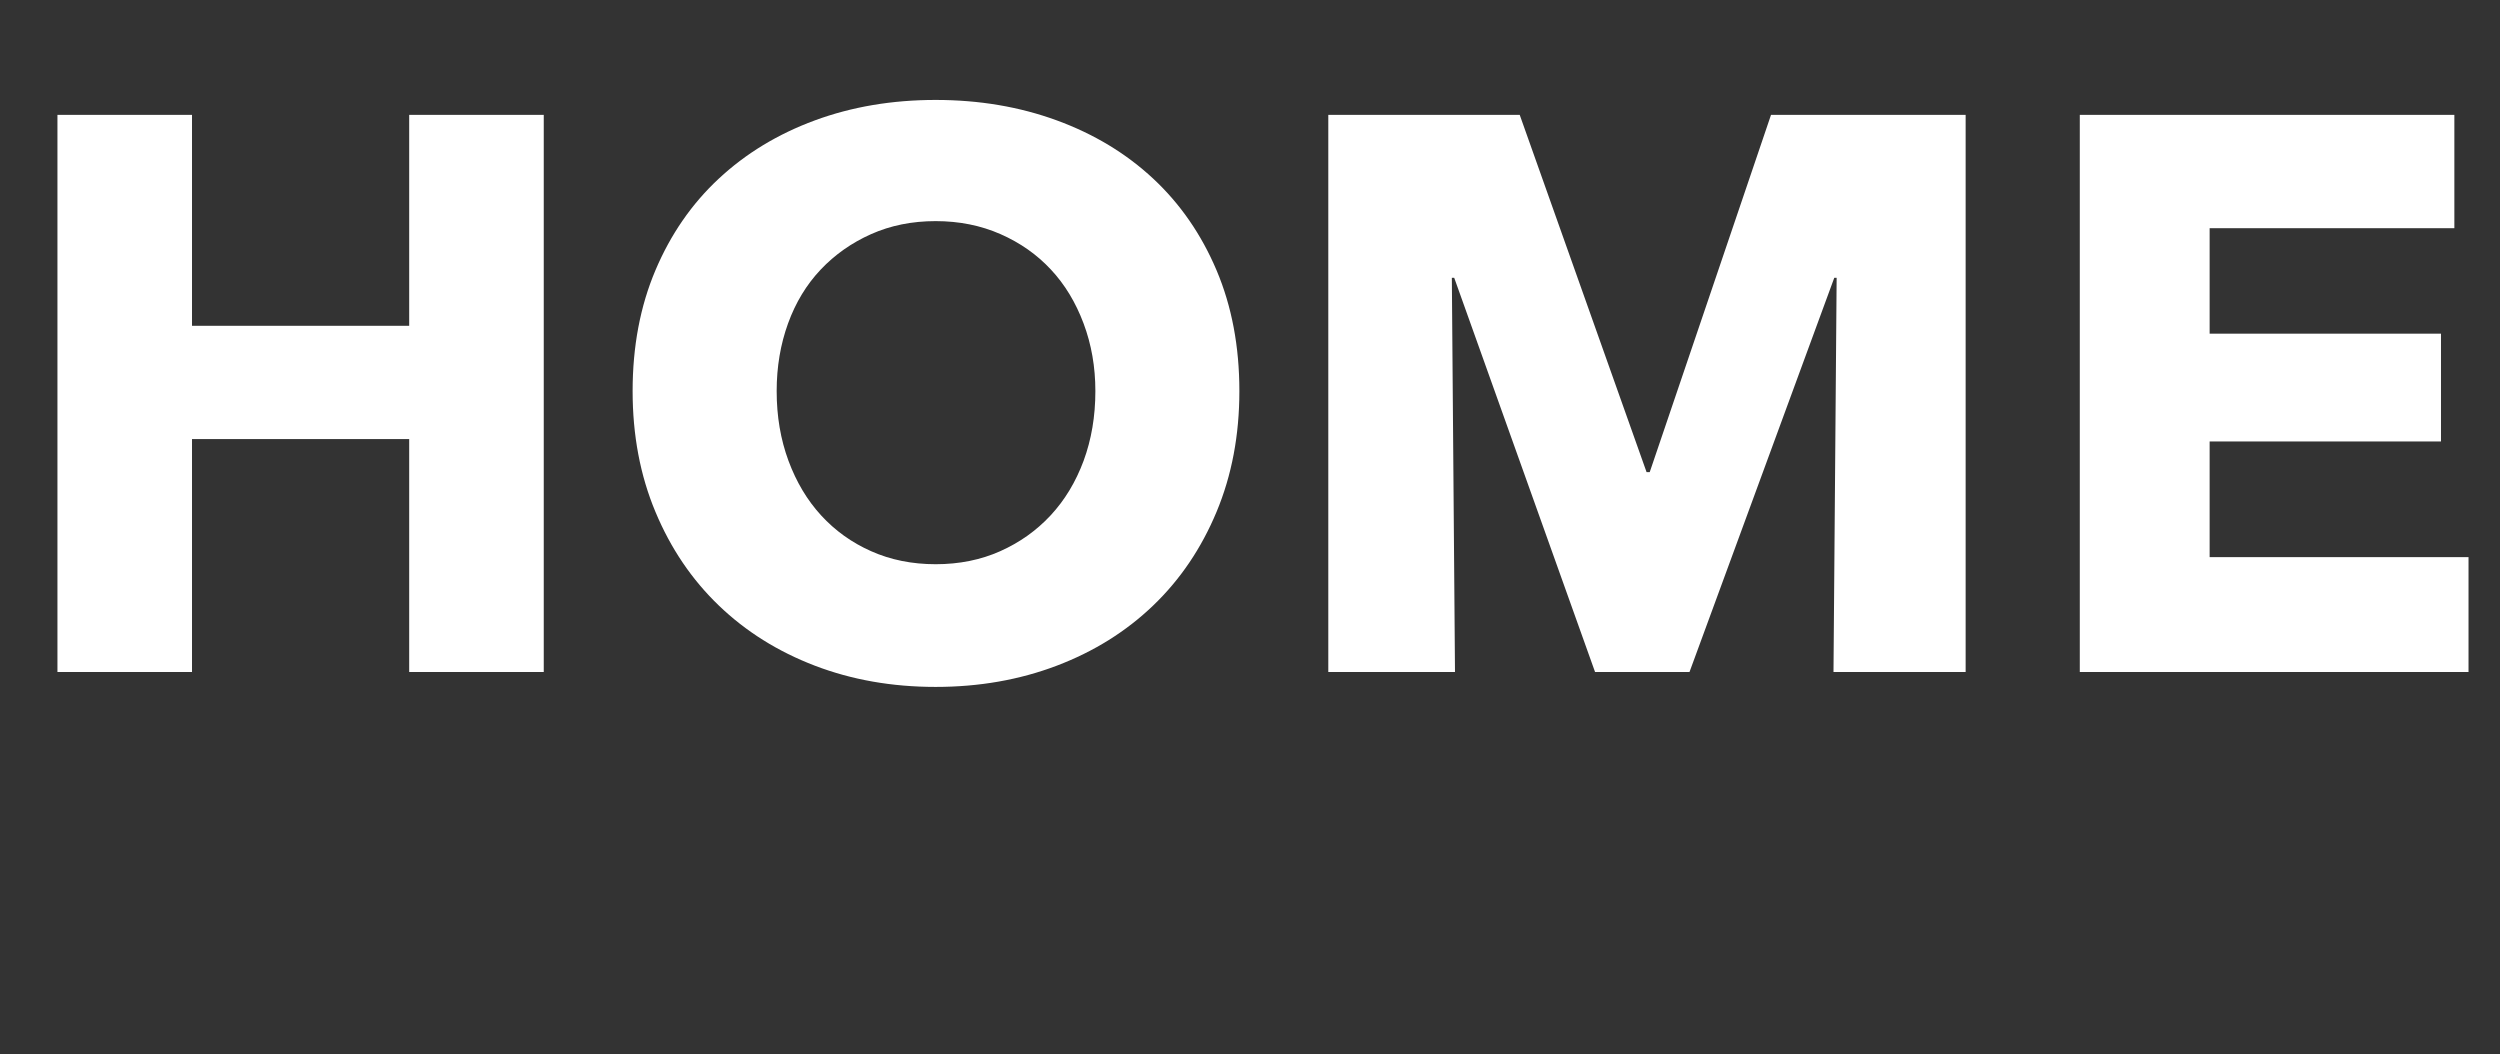
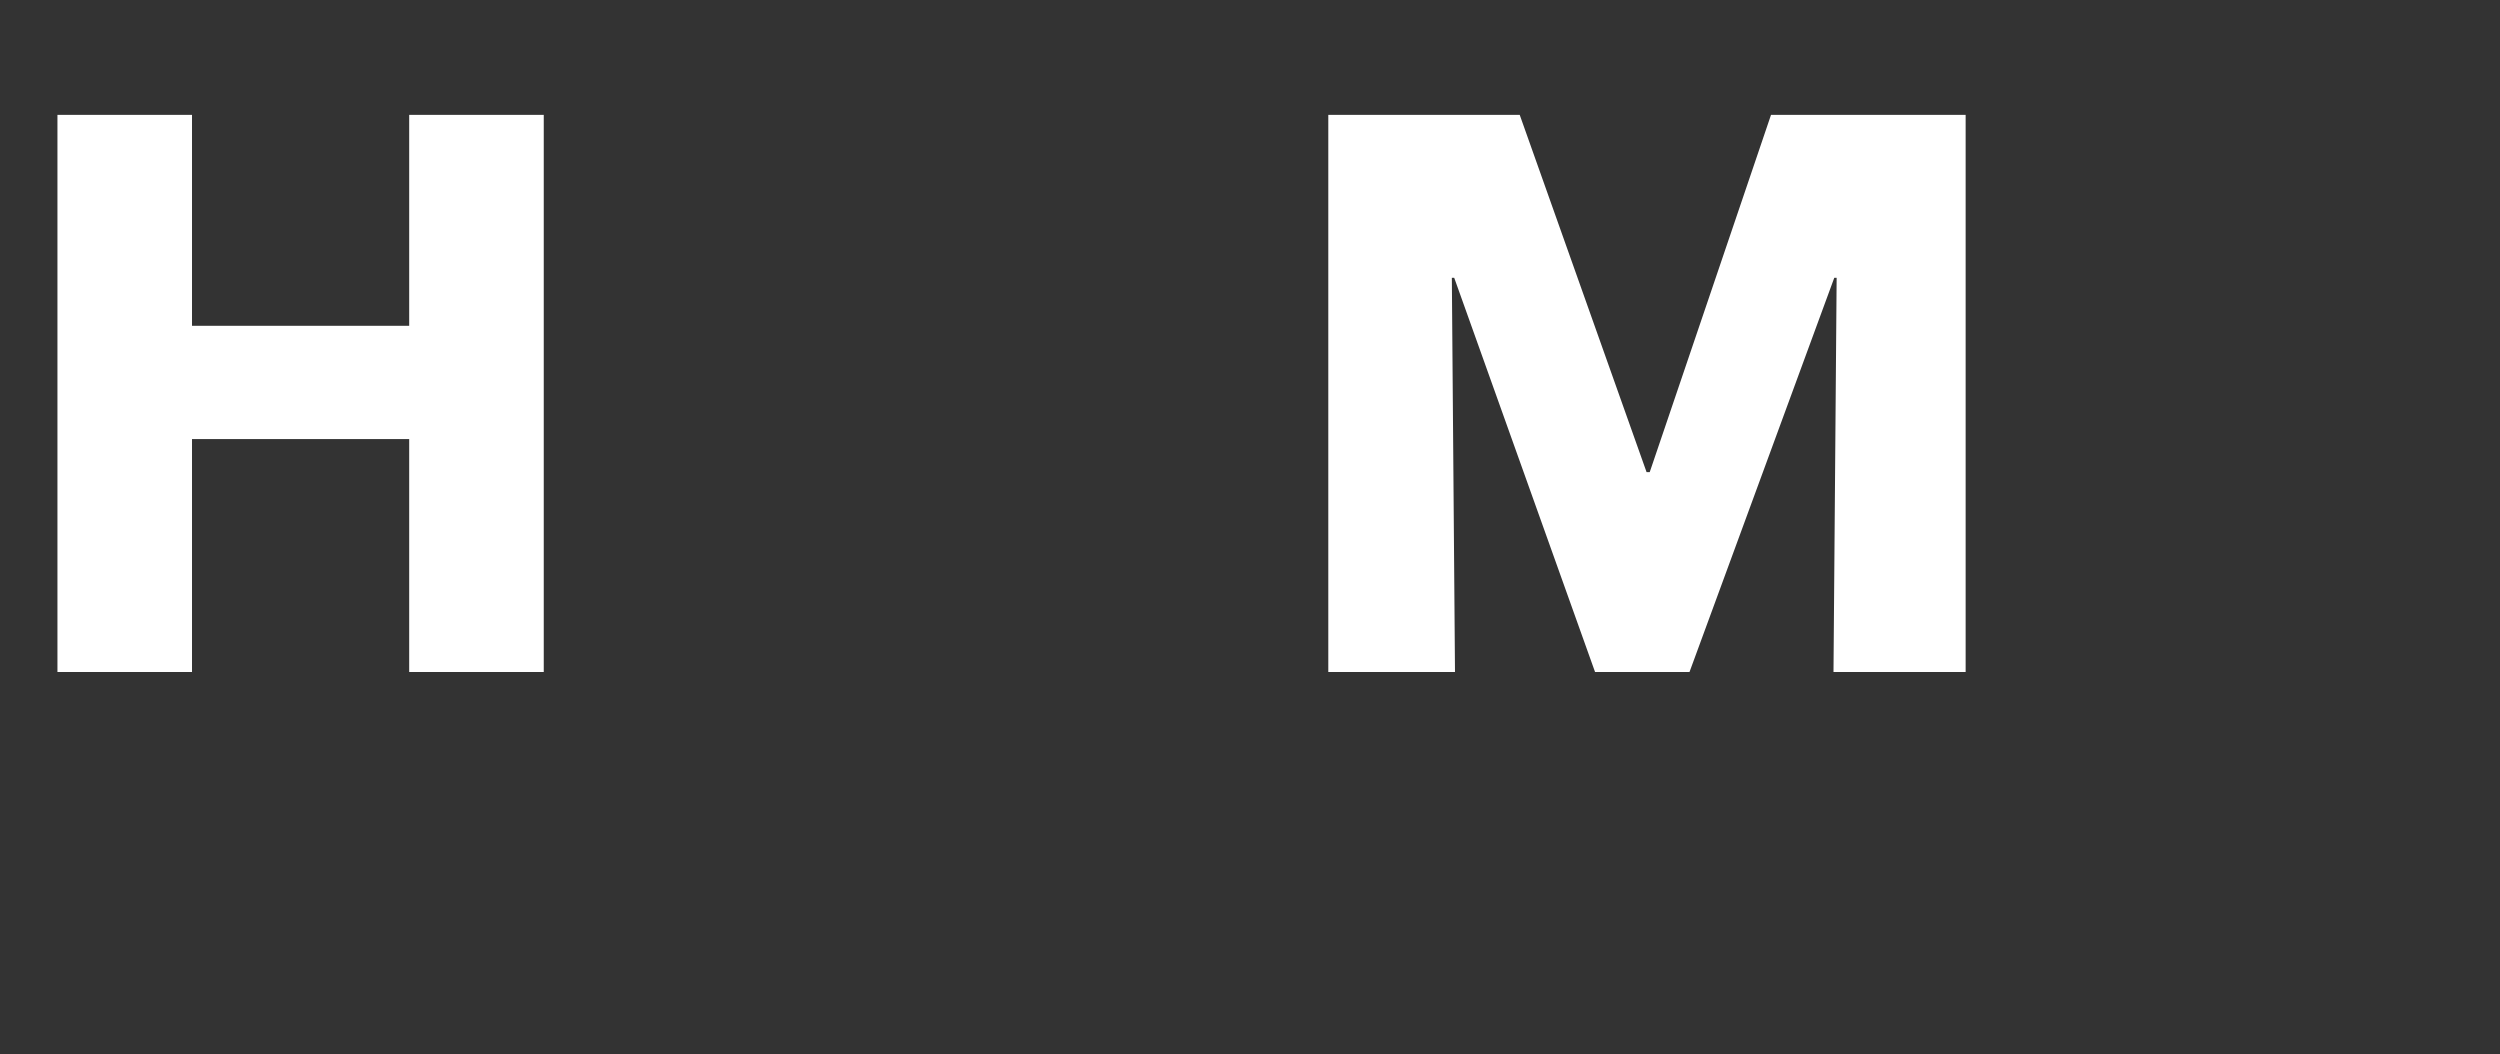
<svg xmlns="http://www.w3.org/2000/svg" version="1.1" x="0px" y="0px" width="47.655px" height="20.1px" viewBox="0 0 47.655 20.1" enable-background="new 0 0 47.655 20.1" xml:space="preserve">
  <rect x="0" y="0" width="47.655" height="20.1" fill="#333333" stroke="none" />
  <defs>
</defs>
  <g>
    <path fill="#FFFFFF" d="M7.8,12.81V8.37H3.66v4.44H1.095V2.19H3.66v4.02H7.8V2.19h2.565v10.62H7.8z" />
-     <path fill="#FFFFFF" d="M23.625,7.455c0,0.84-0.145,1.607-0.435,2.302c-0.29,0.695-0.692,1.29-1.208,1.785   s-1.127,0.877-1.837,1.147c-0.71,0.27-1.48,0.405-2.31,0.405s-1.598-0.135-2.303-0.405c-0.705-0.27-1.315-0.652-1.83-1.147   c-0.515-0.495-0.918-1.09-1.208-1.785c-0.291-0.695-0.435-1.462-0.435-2.302c0-0.85,0.145-1.618,0.435-2.303   c0.29-0.685,0.692-1.267,1.208-1.747c0.515-0.48,1.125-0.85,1.83-1.11c0.705-0.26,1.473-0.39,2.303-0.39s1.6,0.13,2.31,0.39   c0.71,0.26,1.322,0.63,1.837,1.11S22.9,4.468,23.19,5.152C23.48,5.837,23.625,6.605,23.625,7.455z M20.88,7.455   c0-0.46-0.075-0.89-0.225-1.29c-0.15-0.4-0.357-0.743-0.623-1.027c-0.265-0.285-0.585-0.51-0.96-0.675s-0.787-0.248-1.237-0.248   s-0.86,0.083-1.23,0.248c-0.37,0.165-0.69,0.39-0.96,0.675c-0.27,0.285-0.478,0.627-0.623,1.027s-0.217,0.83-0.217,1.29   c0,0.48,0.075,0.922,0.225,1.328c0.15,0.405,0.357,0.752,0.623,1.042s0.583,0.518,0.953,0.682c0.37,0.165,0.78,0.248,1.23,0.248   s0.86-0.083,1.23-0.248c0.37-0.165,0.69-0.392,0.96-0.682s0.48-0.638,0.63-1.042C20.805,8.377,20.88,7.935,20.88,7.455z" />
    <path fill="#FFFFFF" d="M34.95,12.81l0.06-7.515h-0.045l-2.76,7.515h-1.8L27.72,5.295h-0.045l0.06,7.515H25.32V2.19h3.649L31.387,9   h0.06l2.312-6.81h3.71v10.62H34.95z" />
-     <path fill="#FFFFFF" d="M39.645,12.81V2.19h7.14v2.16H42.12v2.01h4.41v2.055h-4.41v2.205h4.935v2.19H39.645z" />
  </g>
</svg>